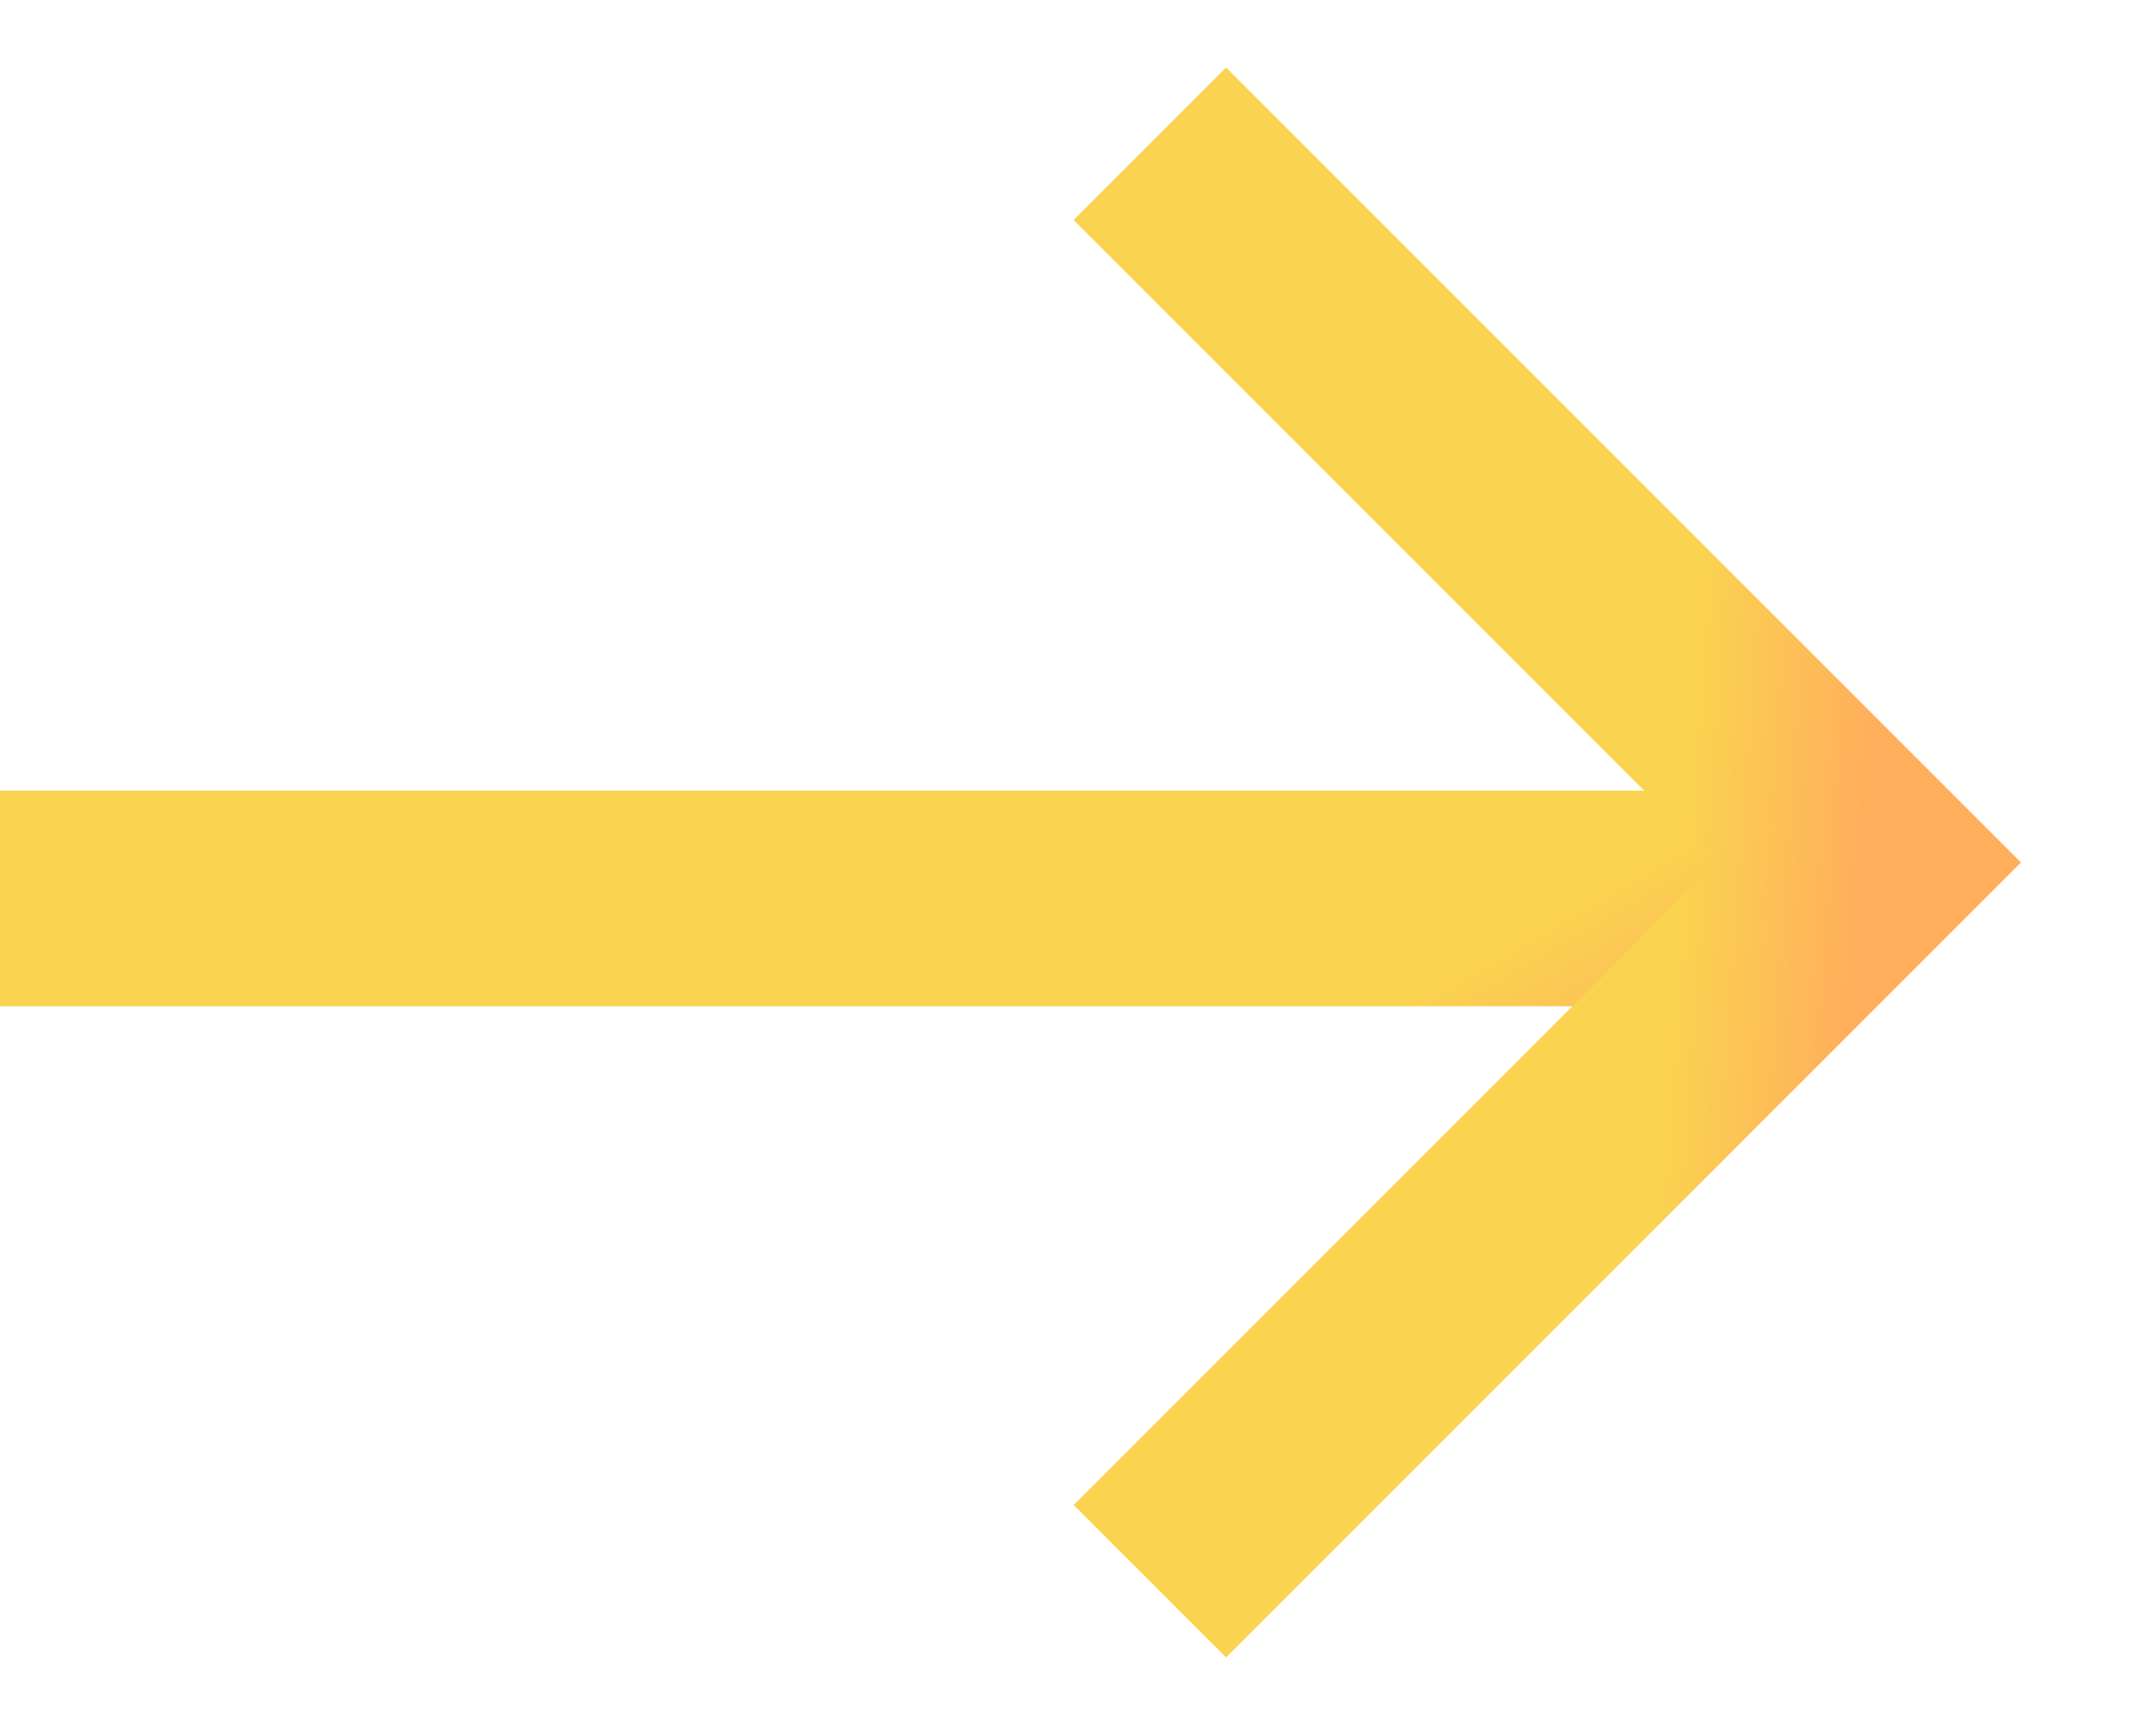
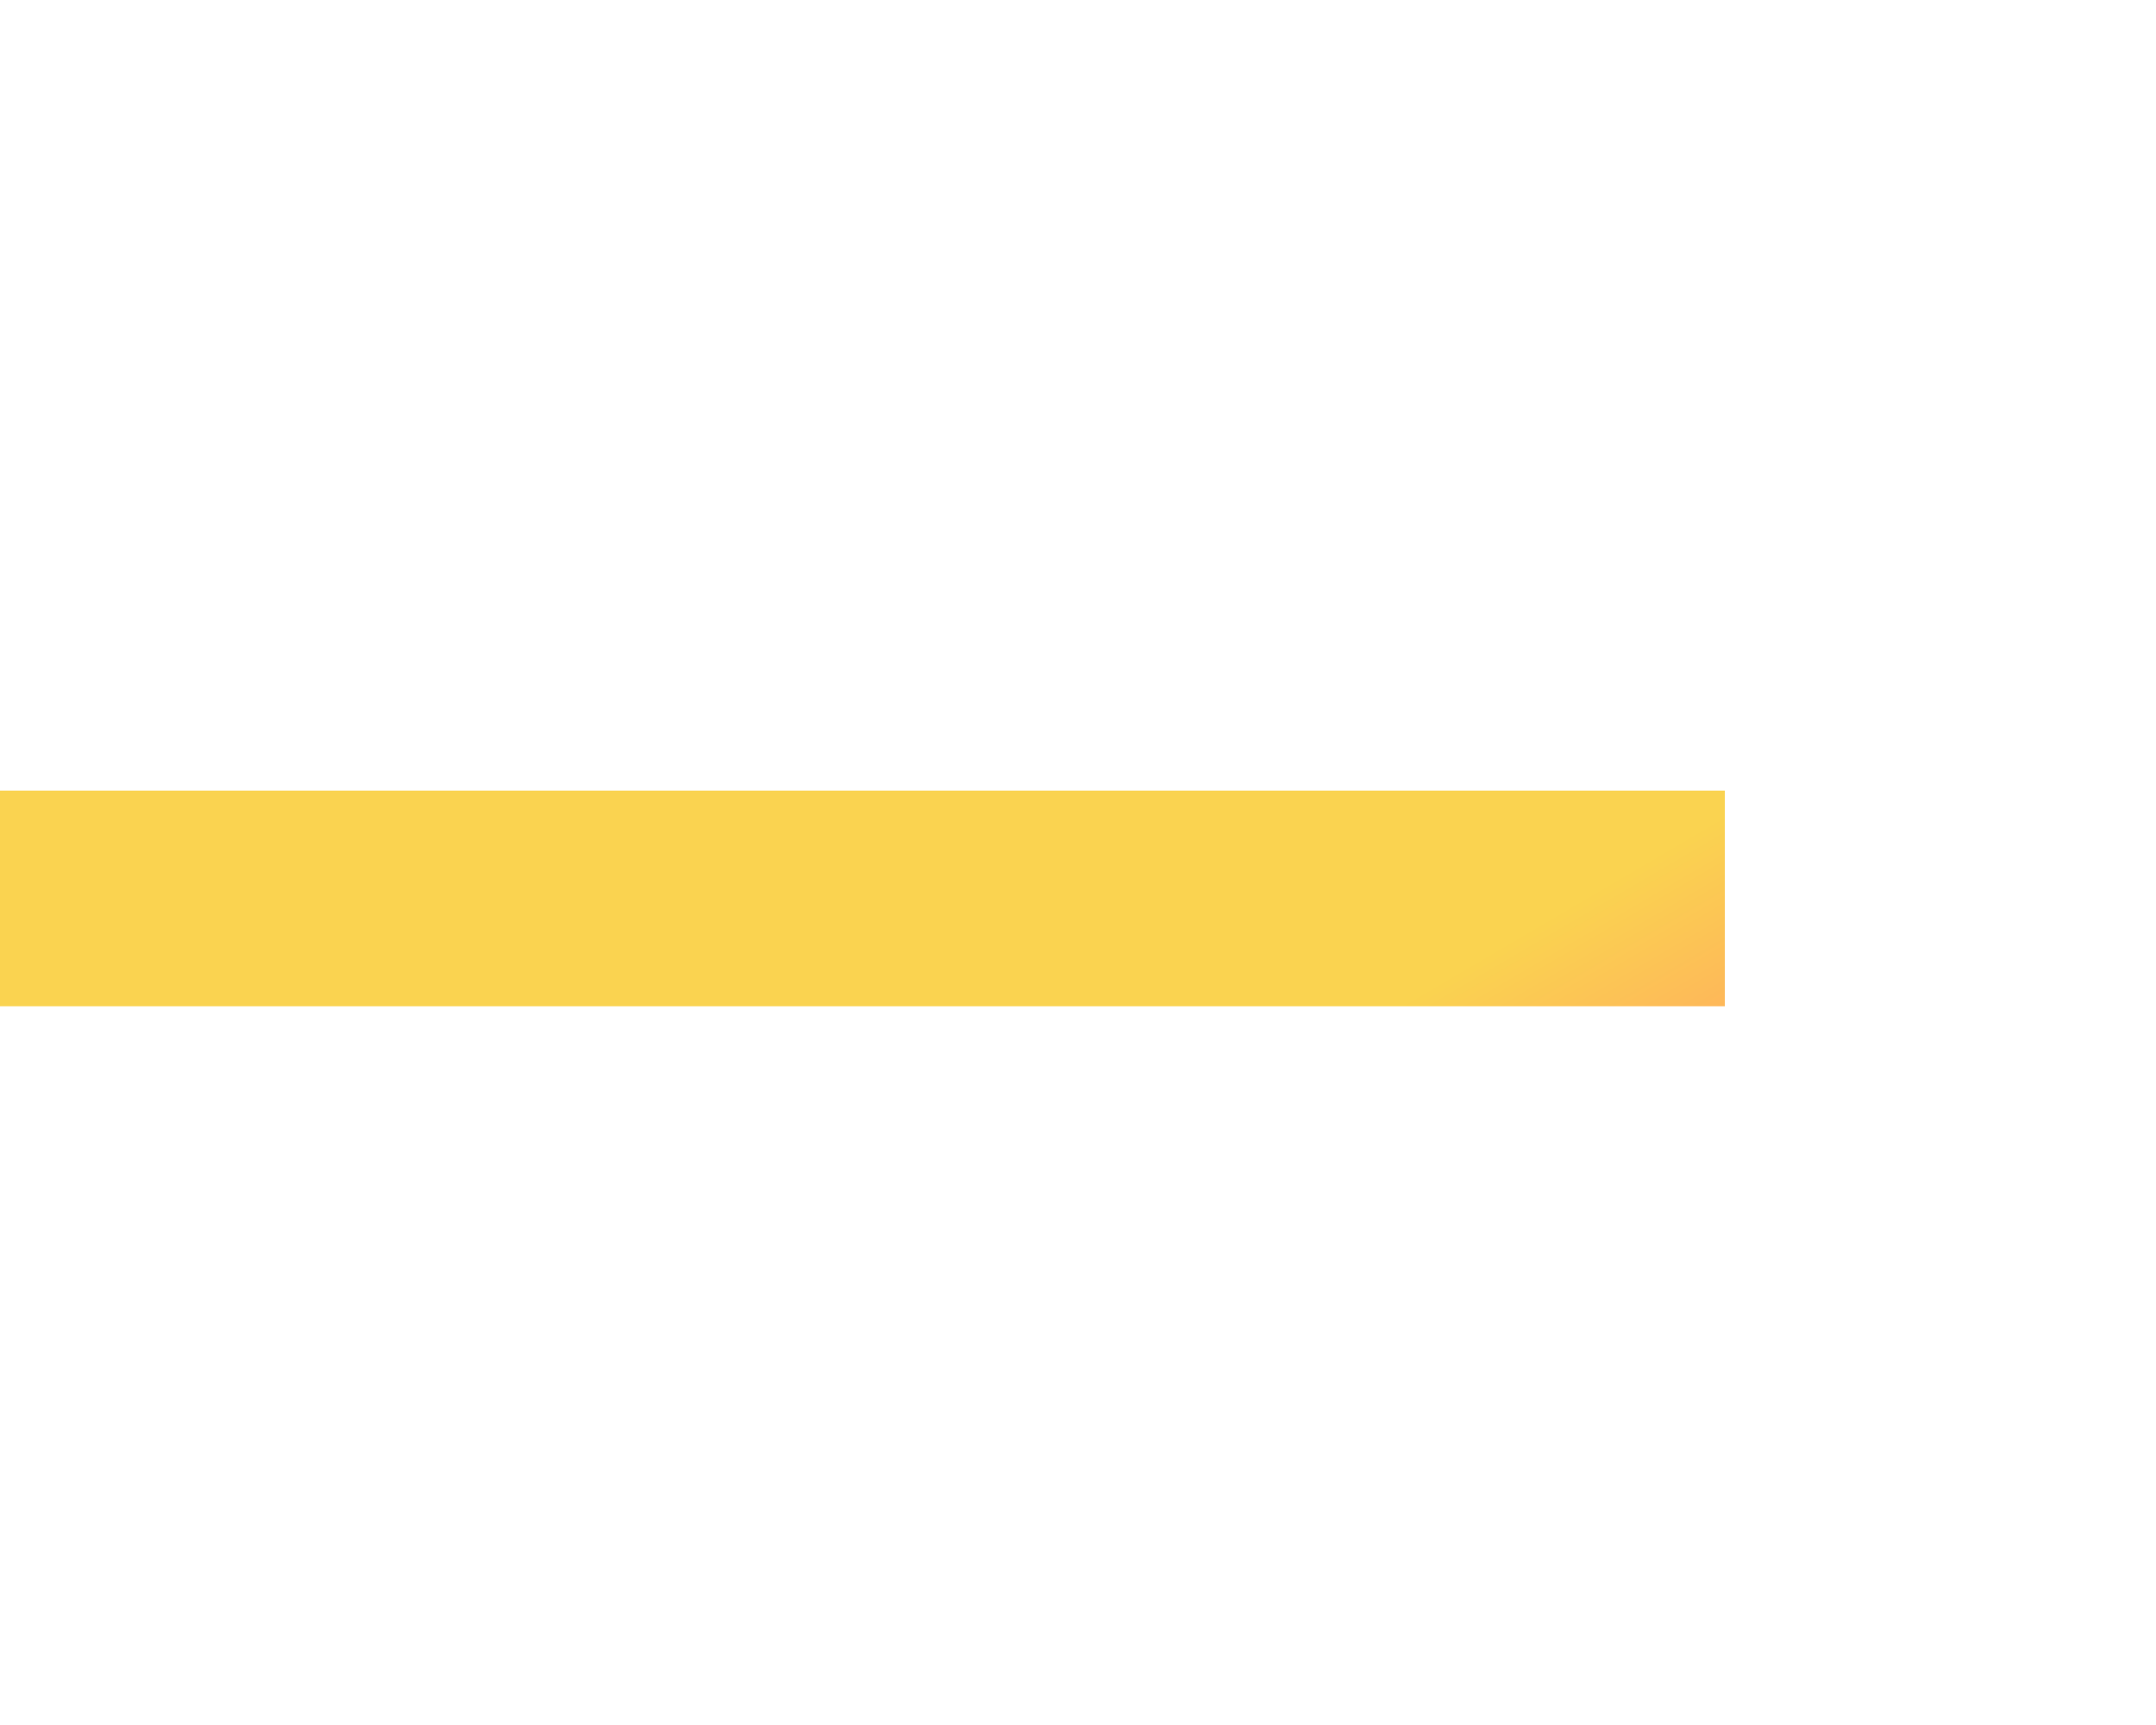
<svg xmlns="http://www.w3.org/2000/svg" width="15" height="12" viewBox="0 0 15 12" fill="none">
  <line y1="6.25" x2="12" y2="6.25" stroke="url(#paint0_linear_4222_9618)" stroke-width="1.5" />
-   <path d="M8 1L13 6L8 11" stroke="url(#paint1_linear_4222_9618)" stroke-width="1.5" />
  <defs>
    <linearGradient id="paint0_linear_4222_9618" x1="9.476" y1="7.144" x2="10.243" y2="8.452" gradientUnits="userSpaceOnUse">
      <stop stop-color="#FAD350" />
      <stop offset="1" stop-color="#FFAF5C" />
    </linearGradient>
    <linearGradient id="paint1_linear_4222_9618" x1="11.948" y1="2.444" x2="13.191" y2="2.533" gradientUnits="userSpaceOnUse">
      <stop stop-color="#FAD350" />
      <stop offset="1" stop-color="#FFAF5C" />
    </linearGradient>
  </defs>
</svg>